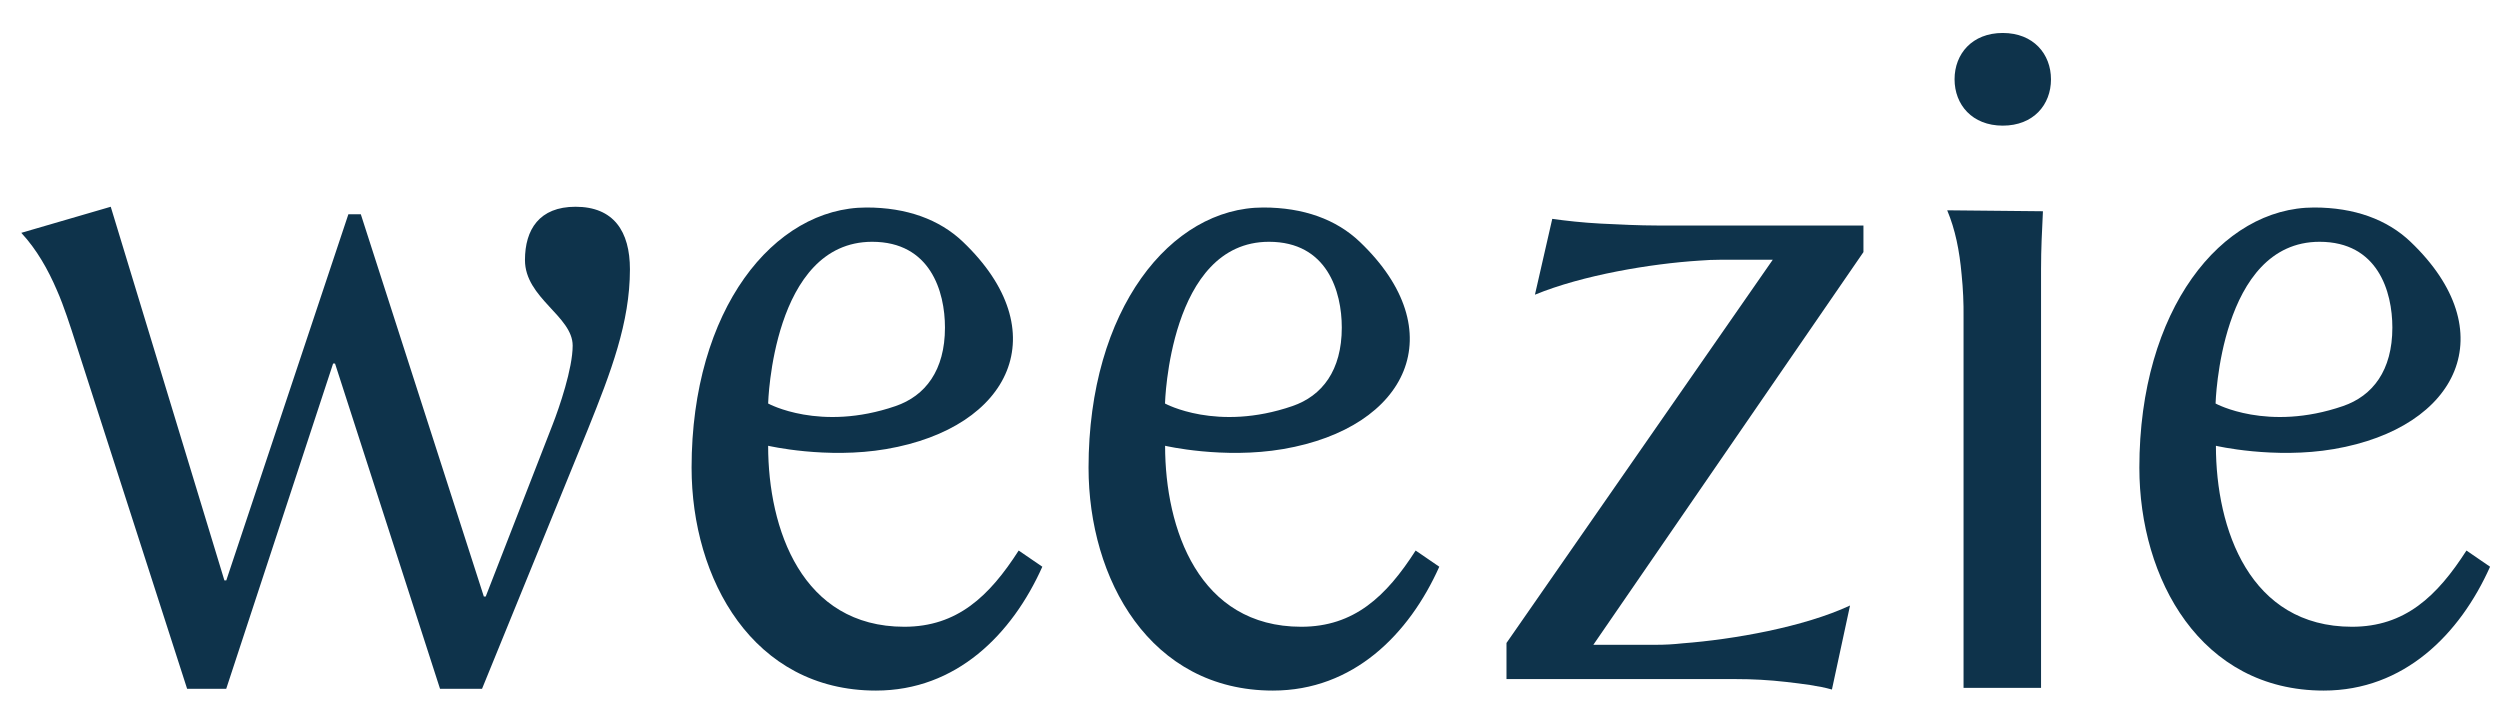
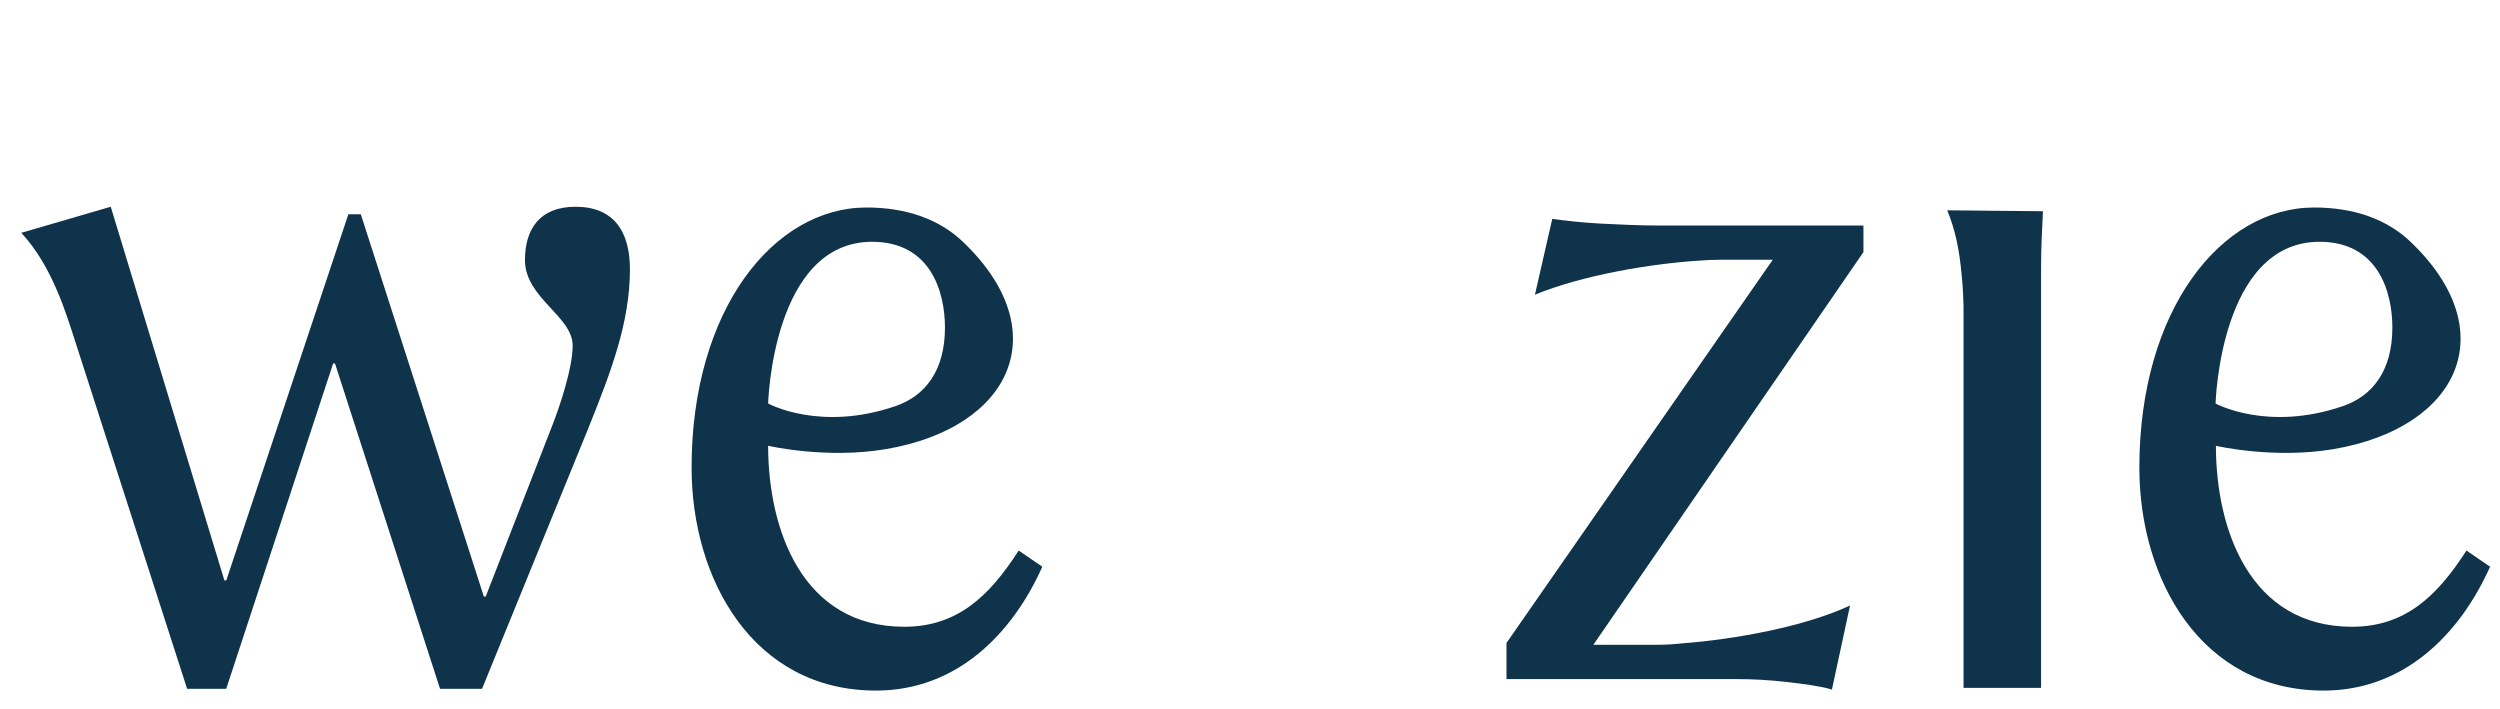
<svg xmlns="http://www.w3.org/2000/svg" fill="none" viewBox="0 0 74 21" class="header__logo--wordmark">
  <path fill="#0E334B" d="M58.064 8.128C58.107 8.55 58.126 8.974 58.121 9.398V20.36H60.415V7.973C60.415 7.352 60.443 6.843 60.471 6.253L57.637 6.225C57.875 6.792 58.001 7.414 58.064 8.128Z" />
  <path fill="#0E334B" d="M69.085 13.292C72.794 12.656 74.127 9.805 71.352 7.157C70.655 6.493 69.686 6.142 68.498 6.142C65.755 6.142 63.325 9.16 63.325 13.842C63.325 17.142 65.143 20.441 68.781 20.441C71.159 20.441 72.811 18.778 73.706 16.775L73.007 16.296C72.139 17.649 71.188 18.552 69.62 18.552C66.591 18.552 65.591 15.662 65.591 13.195C65.584 13.195 67.313 13.596 69.085 13.292ZM68.659 7.157C70.381 7.157 70.814 8.624 70.814 9.696C70.814 10.967 70.232 11.718 69.352 12.02C67.116 12.79 65.581 11.944 65.581 11.944C65.581 11.944 65.707 7.157 68.659 7.157Z" />
  <path fill="#0E334B" d="M26.235 13.292C29.944 12.656 31.278 9.805 28.502 7.157C27.805 6.493 26.836 6.142 25.648 6.142C22.905 6.142 20.471 9.16 20.471 13.842C20.471 17.142 22.29 20.441 25.928 20.441C28.307 20.441 29.957 18.778 30.853 16.775L30.153 16.296C29.286 17.649 28.334 18.552 26.767 18.552C23.737 18.552 22.737 15.662 22.737 13.195C22.74 13.195 24.463 13.596 26.235 13.292ZM25.816 7.157C27.537 7.157 27.971 8.624 27.971 9.696C27.971 10.967 27.388 11.718 26.509 12.02C24.272 12.79 22.737 11.944 22.737 11.944C22.737 11.944 22.861 7.157 25.816 7.157Z" />
-   <path fill="#0E334B" d="M37.981 13.292C41.691 12.656 43.024 9.805 40.249 7.157C39.551 6.493 38.583 6.142 37.394 6.142C34.652 6.142 32.221 9.16 32.221 13.842C32.221 17.142 34.04 20.441 37.678 20.441C40.057 20.441 41.707 18.778 42.603 16.775L41.903 16.296C41.036 17.649 40.084 18.552 38.517 18.552C35.487 18.552 34.487 15.662 34.487 13.195C34.484 13.195 36.209 13.596 37.981 13.292ZM37.562 7.157C39.283 7.157 39.717 8.624 39.717 9.696C39.717 10.967 39.135 11.718 38.255 12.02C36.019 12.79 34.484 11.944 34.484 11.944C34.484 11.944 34.607 7.157 37.562 7.157Z" />
  <path fill="#0E334B" d="M17.036 6.12C15.963 6.12 15.539 6.796 15.539 7.697C15.539 8.823 16.951 9.358 16.951 10.23C16.951 10.906 16.556 12.06 16.358 12.567L14.377 17.658H14.322L10.68 6.342H10.312L6.698 17.18H6.642L3.278 6.12L0.63 6.892C1.092 7.39 1.423 7.983 1.681 8.583C1.734 8.701 1.788 8.834 1.843 8.98C1.937 9.224 2.02 9.464 2.097 9.696C2.02 9.464 1.937 9.224 1.843 8.98C1.93 9.209 2.021 9.475 2.12 9.776L5.539 20.389H6.696L9.86 10.761H9.917L13.025 20.389H14.268L17.403 12.704C18.082 11.015 18.646 9.551 18.646 7.973C18.646 6.849 18.166 6.12 17.036 6.12Z" />
-   <path fill="#0E334B" d="M59.282 0.976C58.374 0.976 57.855 1.596 57.855 2.347C57.855 3.097 58.374 3.719 59.282 3.719C60.191 3.719 60.709 3.099 60.709 2.349C60.709 1.6 60.191 0.976 59.282 0.976Z" />
-   <path fill="#0E334B" d="M49.809 19.042C49.541 19.072 49.272 19.087 49.002 19.086H47.163L55.158 7.462V6.675H49.056C48.518 6.675 47.954 6.646 47.389 6.619C46.852 6.591 46.344 6.534 45.947 6.478L45.434 8.723C46.851 8.14 48.873 7.805 50.292 7.715C50.505 7.698 50.717 7.688 50.948 7.688H52.474L44.592 19.032V20.101H51.372C51.872 20.1 52.372 20.128 52.869 20.185C53.35 20.241 53.83 20.298 54.225 20.41L54.761 17.923C53.399 18.558 51.315 18.928 49.809 19.042Z" />
+   <path fill="#0E334B" d="M49.809 19.042C49.541 19.072 49.272 19.087 49.002 19.086H47.163L55.158 7.462V6.675H49.056C48.518 6.675 47.954 6.646 47.389 6.619C46.852 6.591 46.344 6.534 45.947 6.478L45.434 8.723C46.851 8.14 48.873 7.805 50.292 7.715C50.505 7.698 50.717 7.688 50.948 7.688H52.474L44.592 19.032V20.101H51.372C51.872 20.1 52.372 20.128 52.869 20.185C53.35 20.241 53.83 20.298 54.225 20.41L54.761 17.923C53.399 18.558 51.315 18.928 49.809 19.042" />
</svg>